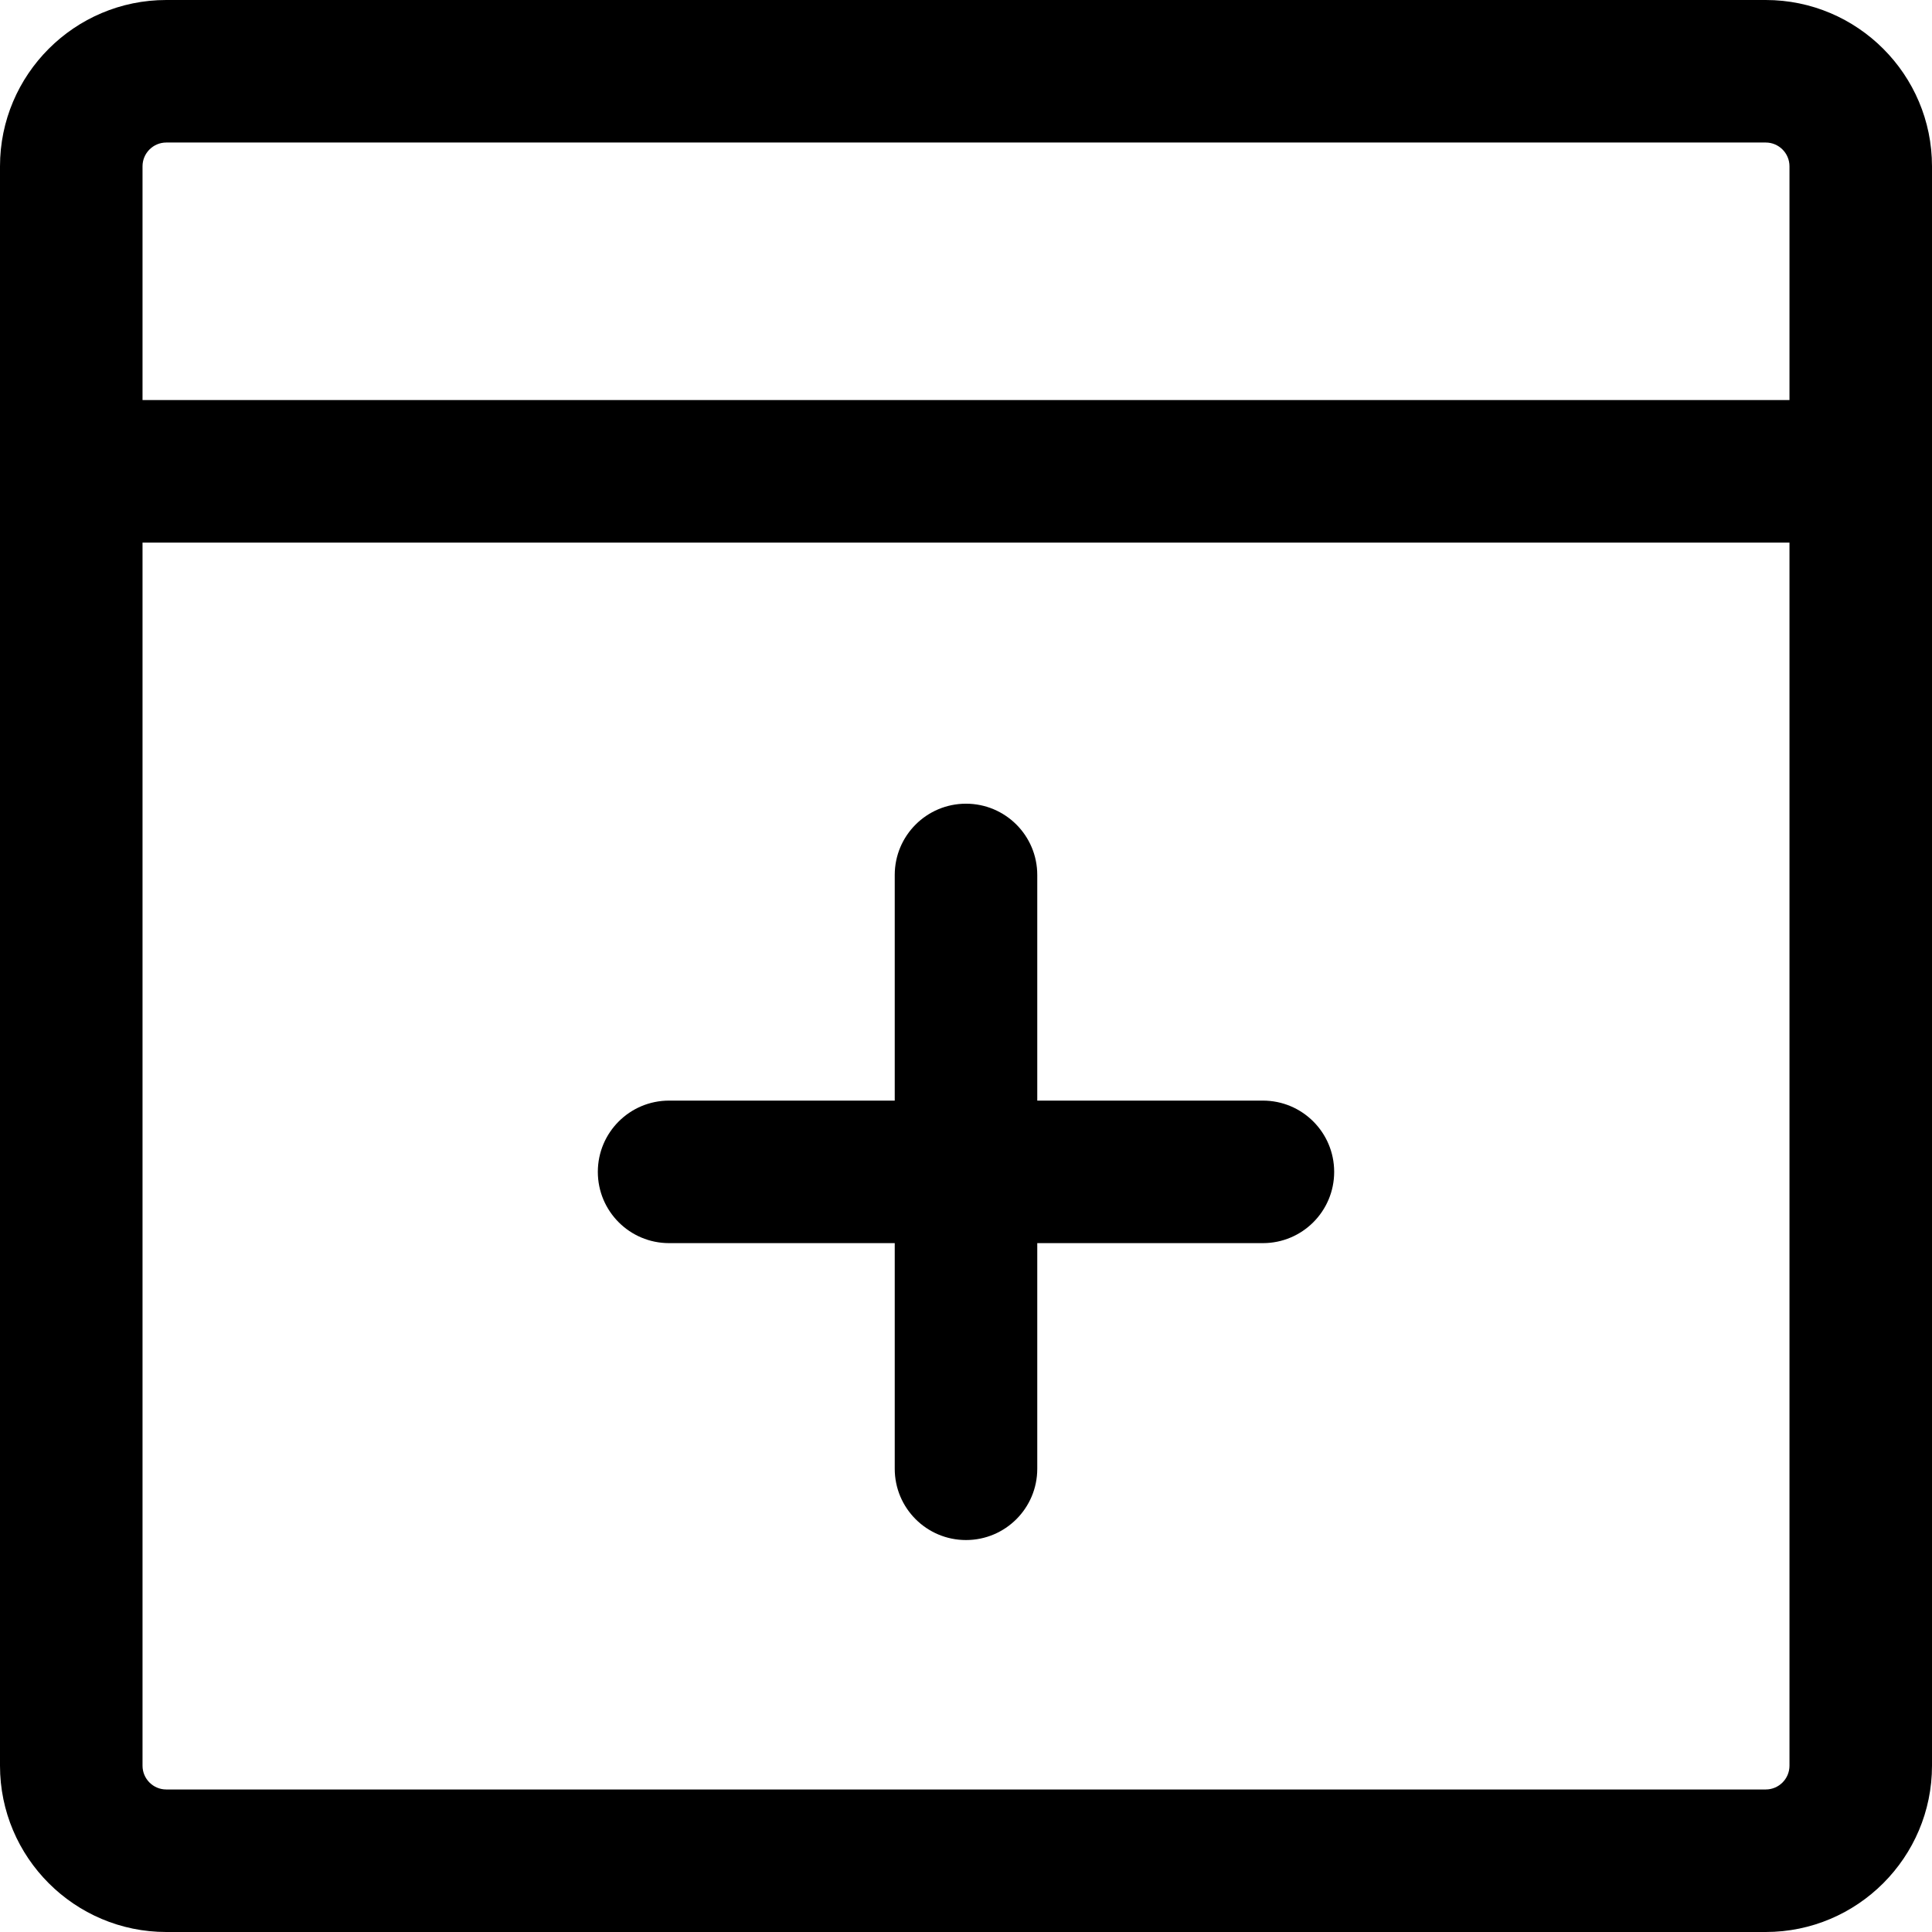
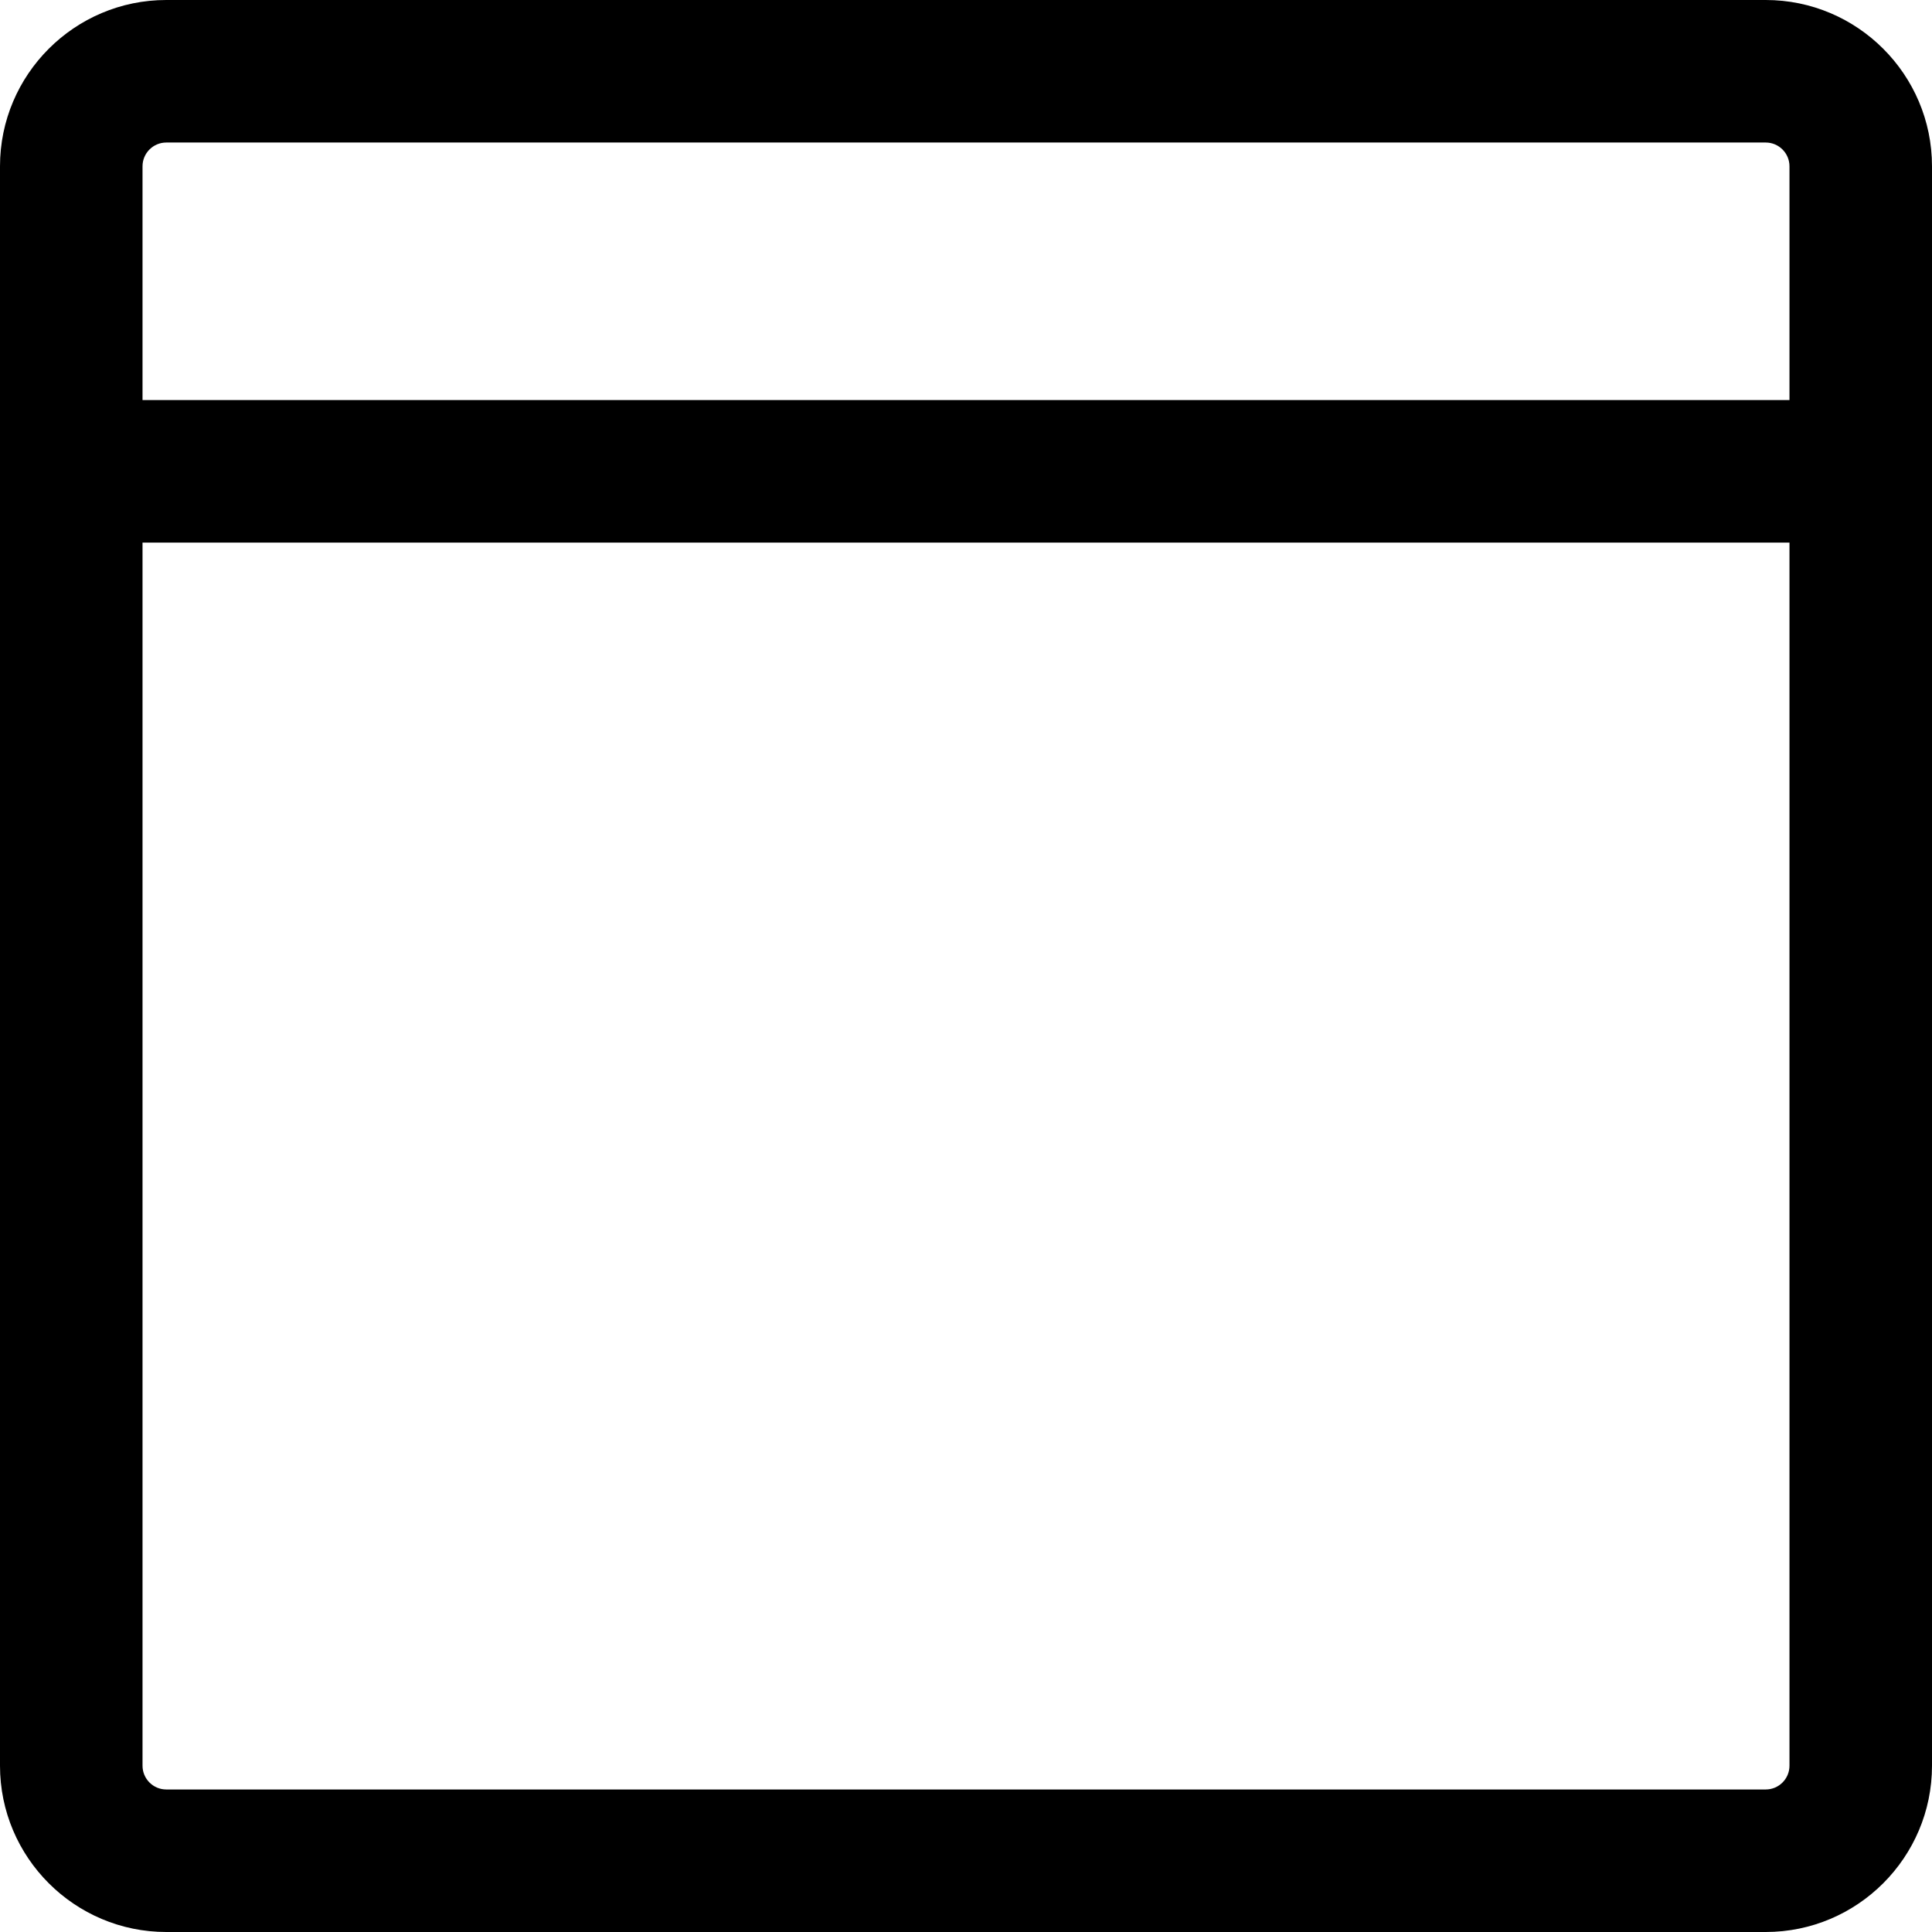
<svg xmlns="http://www.w3.org/2000/svg" version="1.1" id="Capa_1" x="0px" y="0px" viewBox="0 0 244 244" style="enable-background:new 0 0 244 244;" xml:space="preserve">
  <g>
    <path d="M223,0H21C9.421,0,0,9.421,0,21v202c0,11.579,9.421,21,21,21h202c11.579,0,21-9.421,21-21V21C244,9.421,234.579,0,223,0z    M21,18h202c1.654,0,3,1.346,3,3v29.526H18V21C18,19.346,19.346,18,21,18z M223,226H21c-1.654,0-3-1.346-3-3V68.526h208V223   C226,224.654,224.654,226,223,226z" />
-     <path d="M159.498,139H131v-28.498c0-4.971-4.029-9-9-9s-9,4.029-9,9V139H84.502c-4.971,0-9,4.029-9,9s4.029,9,9,9H113v28.498   c0,4.971,4.029,9,9,9s9-4.029,9-9V157h28.498c4.971,0,9-4.029,9-9S164.469,139,159.498,139z" />
  </g>
</svg>